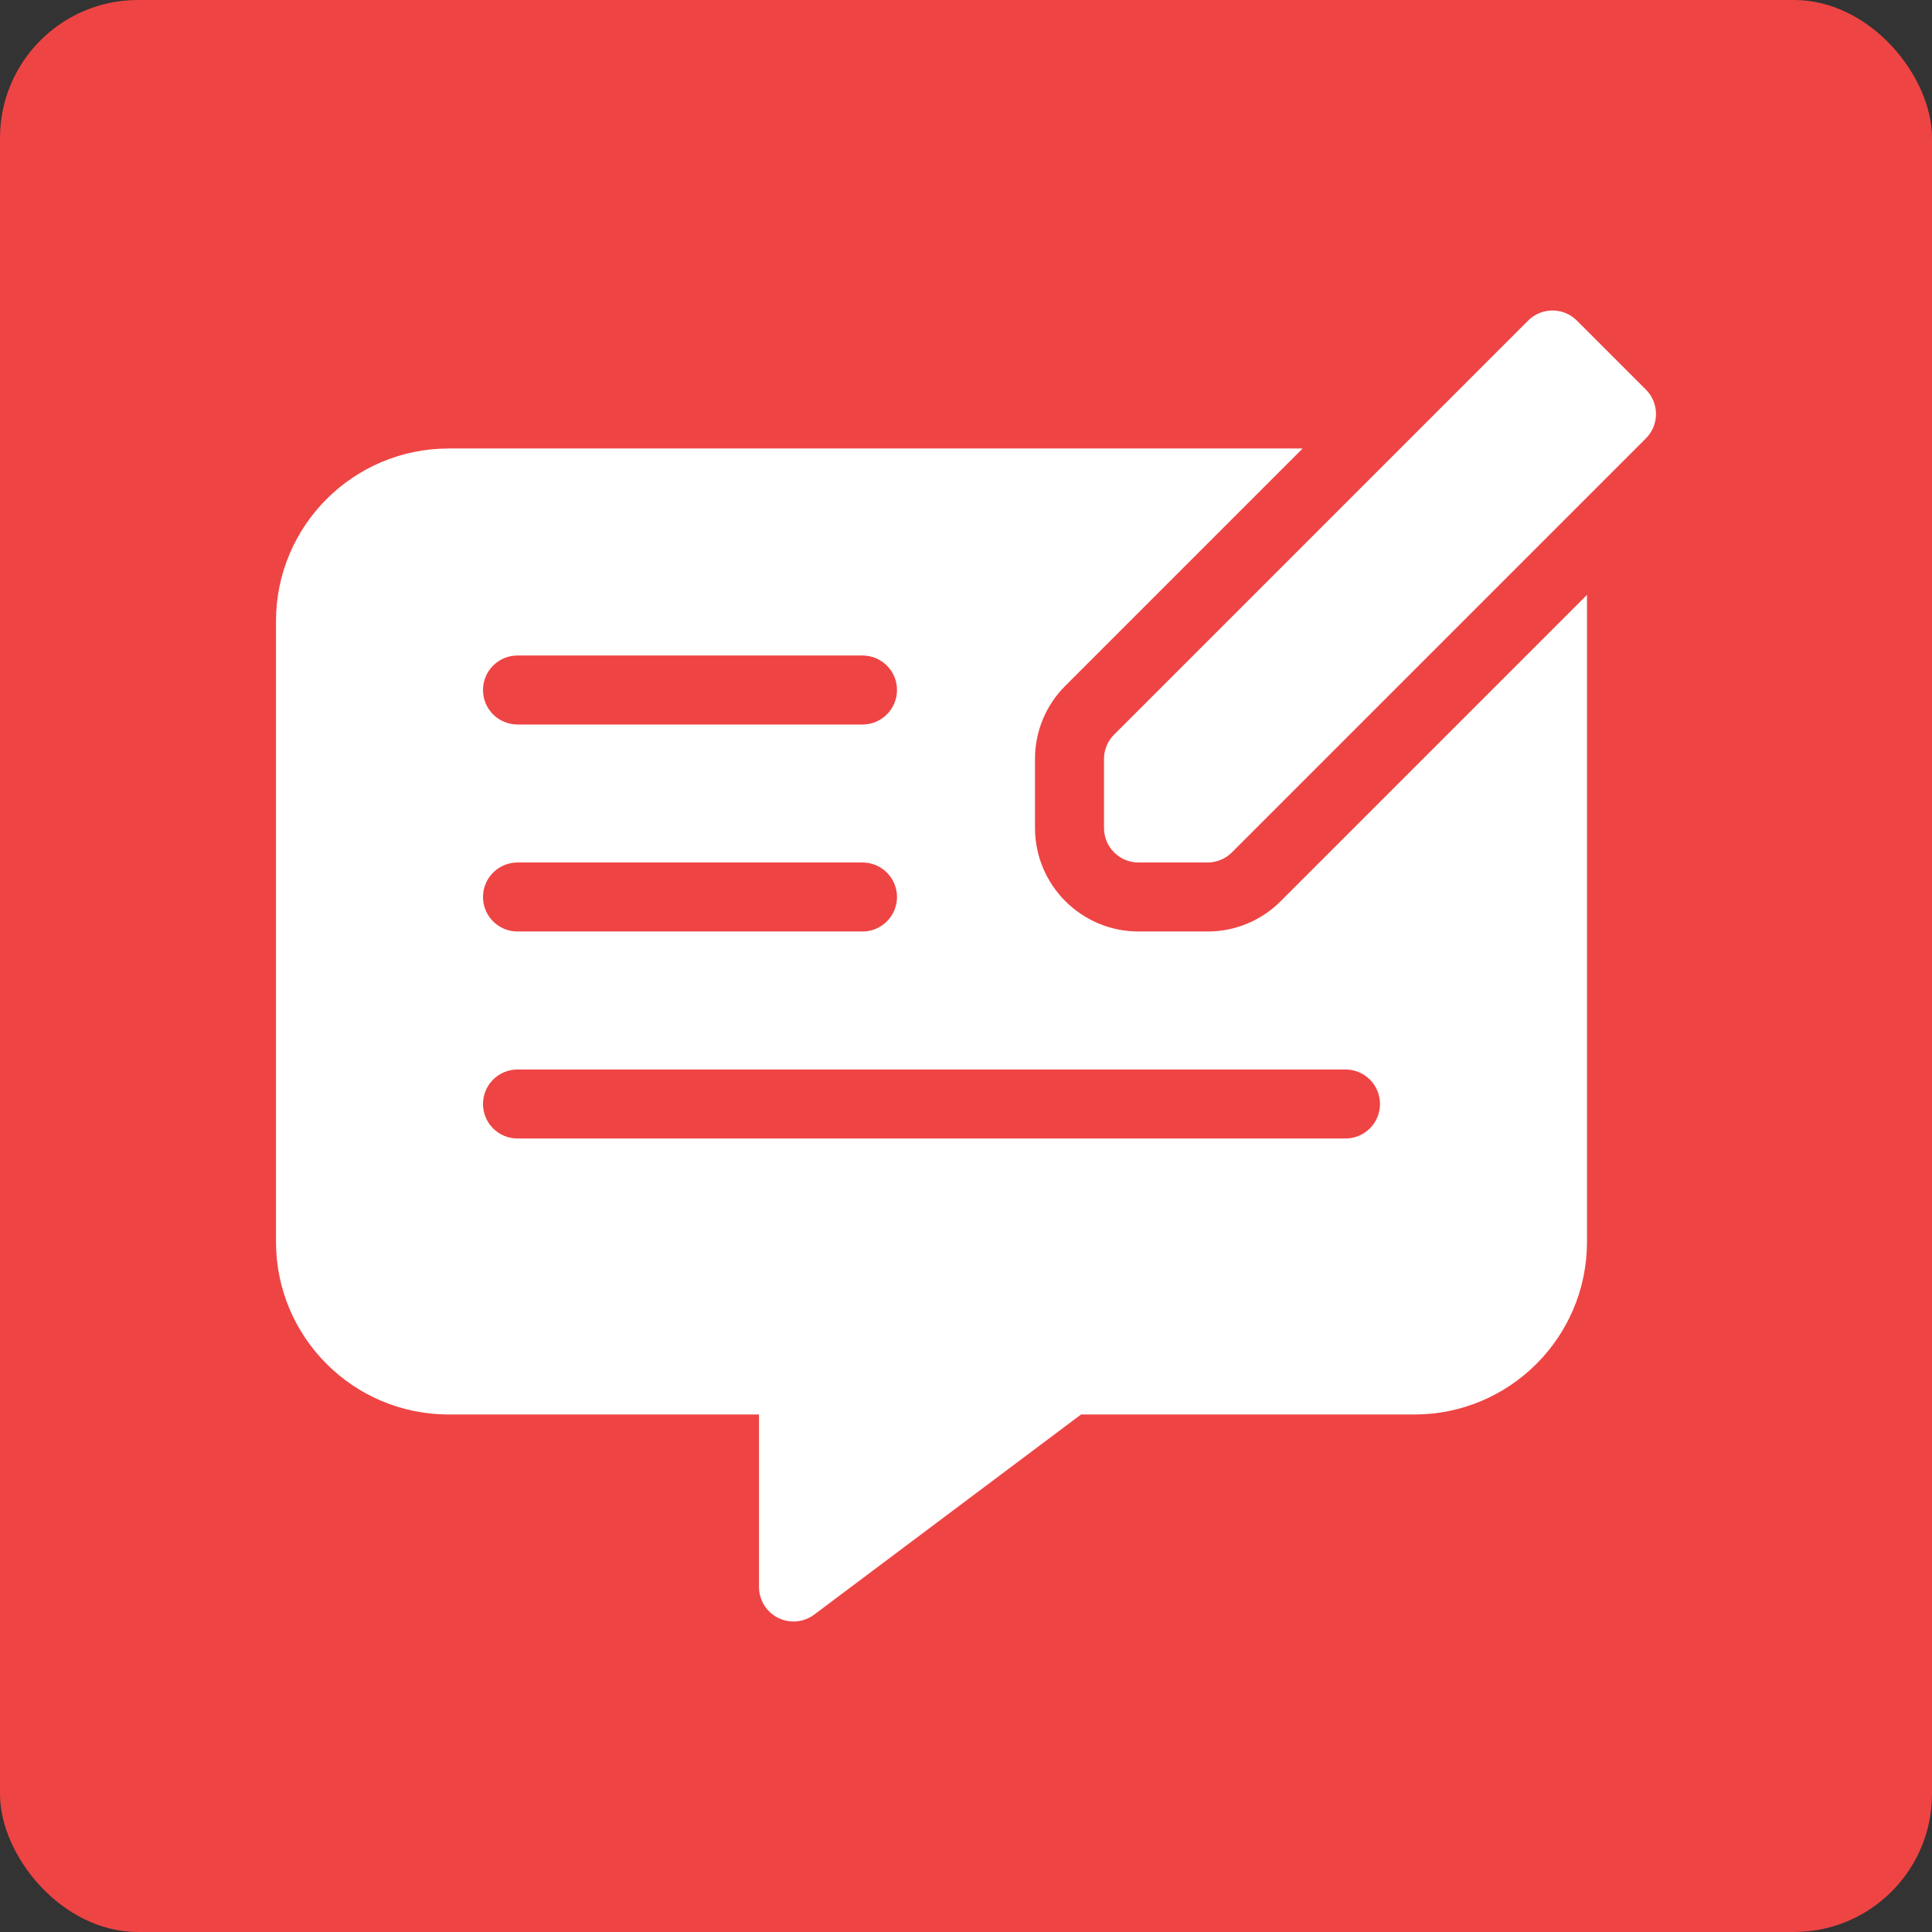
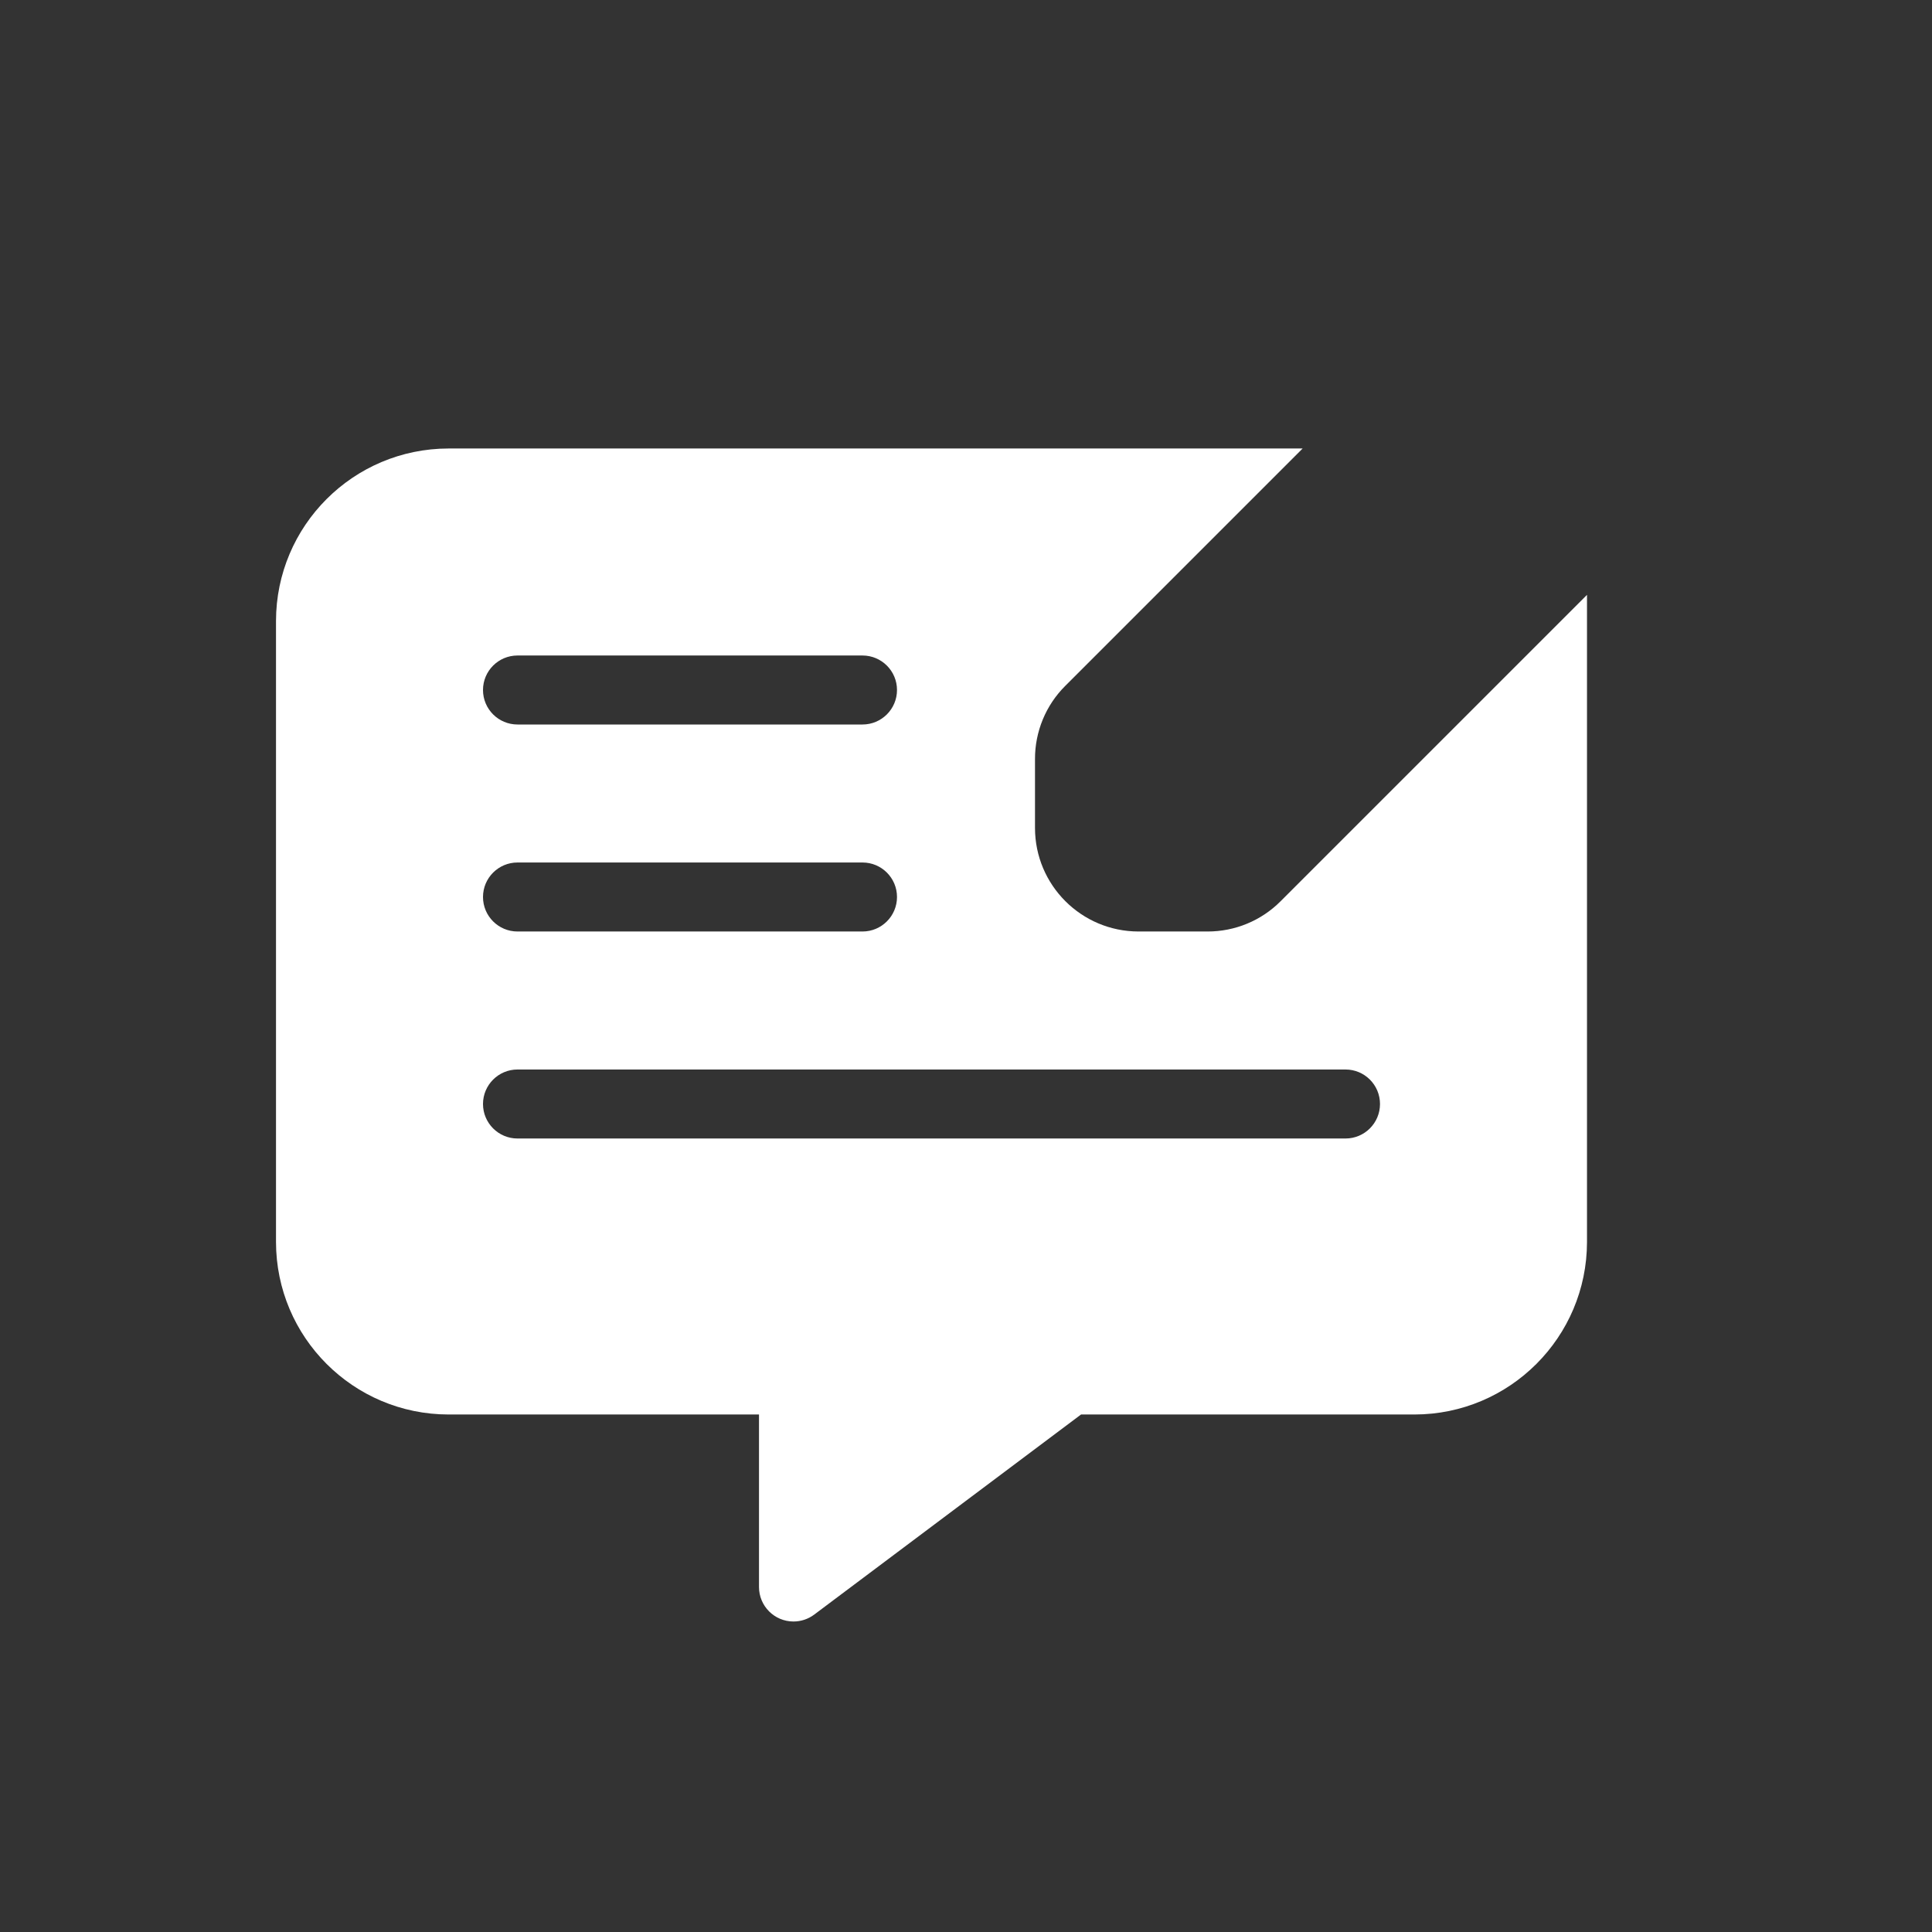
<svg xmlns="http://www.w3.org/2000/svg" width="70" height="70" viewBox="0 0 70 70" fill="none">
  <rect x="0" y="0" width="70" height="70" fill="#333333" stroke="none" />
-   <rect width="70" height="70" rx="5" fill="#EF4444" />
-   <path d="M59.634 14.116L57.134 11.616C56.646 11.128 55.855 11.128 55.367 11.615C55.367 11.616 55.366 11.616 55.366 11.616L40.366 26.616C40.132 26.851 40 27.168 40 27.5V30C40 30.69 40.56 31.25 41.25 31.25H43.75C44.082 31.25 44.4 31.118 44.634 30.884L59.634 15.884C60.122 15.396 60.122 14.605 59.635 14.117C59.634 14.117 59.634 14.116 59.634 14.116Z" fill="white" />
  <path d="M43.75 33.75H41.25C39.18 33.748 37.502 32.07 37.5 30V27.5C37.498 26.505 37.893 25.55 38.598 24.849L47.197 16.25H16.25C12.8 16.254 10.004 19.05 10 22.5V45C10.004 48.45 12.8 51.246 16.25 51.25H27.5V57.5C27.5 58.19 28.059 58.75 28.75 58.75C29.02 58.75 29.284 58.662 29.5 58.5L39.168 51.25H51.25C54.7 51.246 57.496 48.45 57.5 45V21.553L46.401 32.651C45.7 33.357 44.745 33.752 43.75 33.75ZM18.75 23.75H31.25C31.94 23.75 32.5 24.31 32.5 25C32.5 25.69 31.94 26.25 31.25 26.25H18.75C18.06 26.25 17.5 25.691 17.5 25C17.5 24.31 18.06 23.75 18.75 23.75ZM18.75 31.25H31.25C31.94 31.25 32.5 31.809 32.5 32.5C32.5 33.19 31.94 33.75 31.25 33.75H18.75C18.06 33.75 17.5 33.19 17.5 32.5C17.5 31.81 18.06 31.25 18.75 31.25ZM50 40C50 40.69 49.44 41.25 48.75 41.25H18.75C18.06 41.25 17.5 40.69 17.5 40C17.5 39.31 18.06 38.75 18.75 38.75H48.75C49.44 38.75 50 39.309 50 40Z" fill="white" />
</svg>